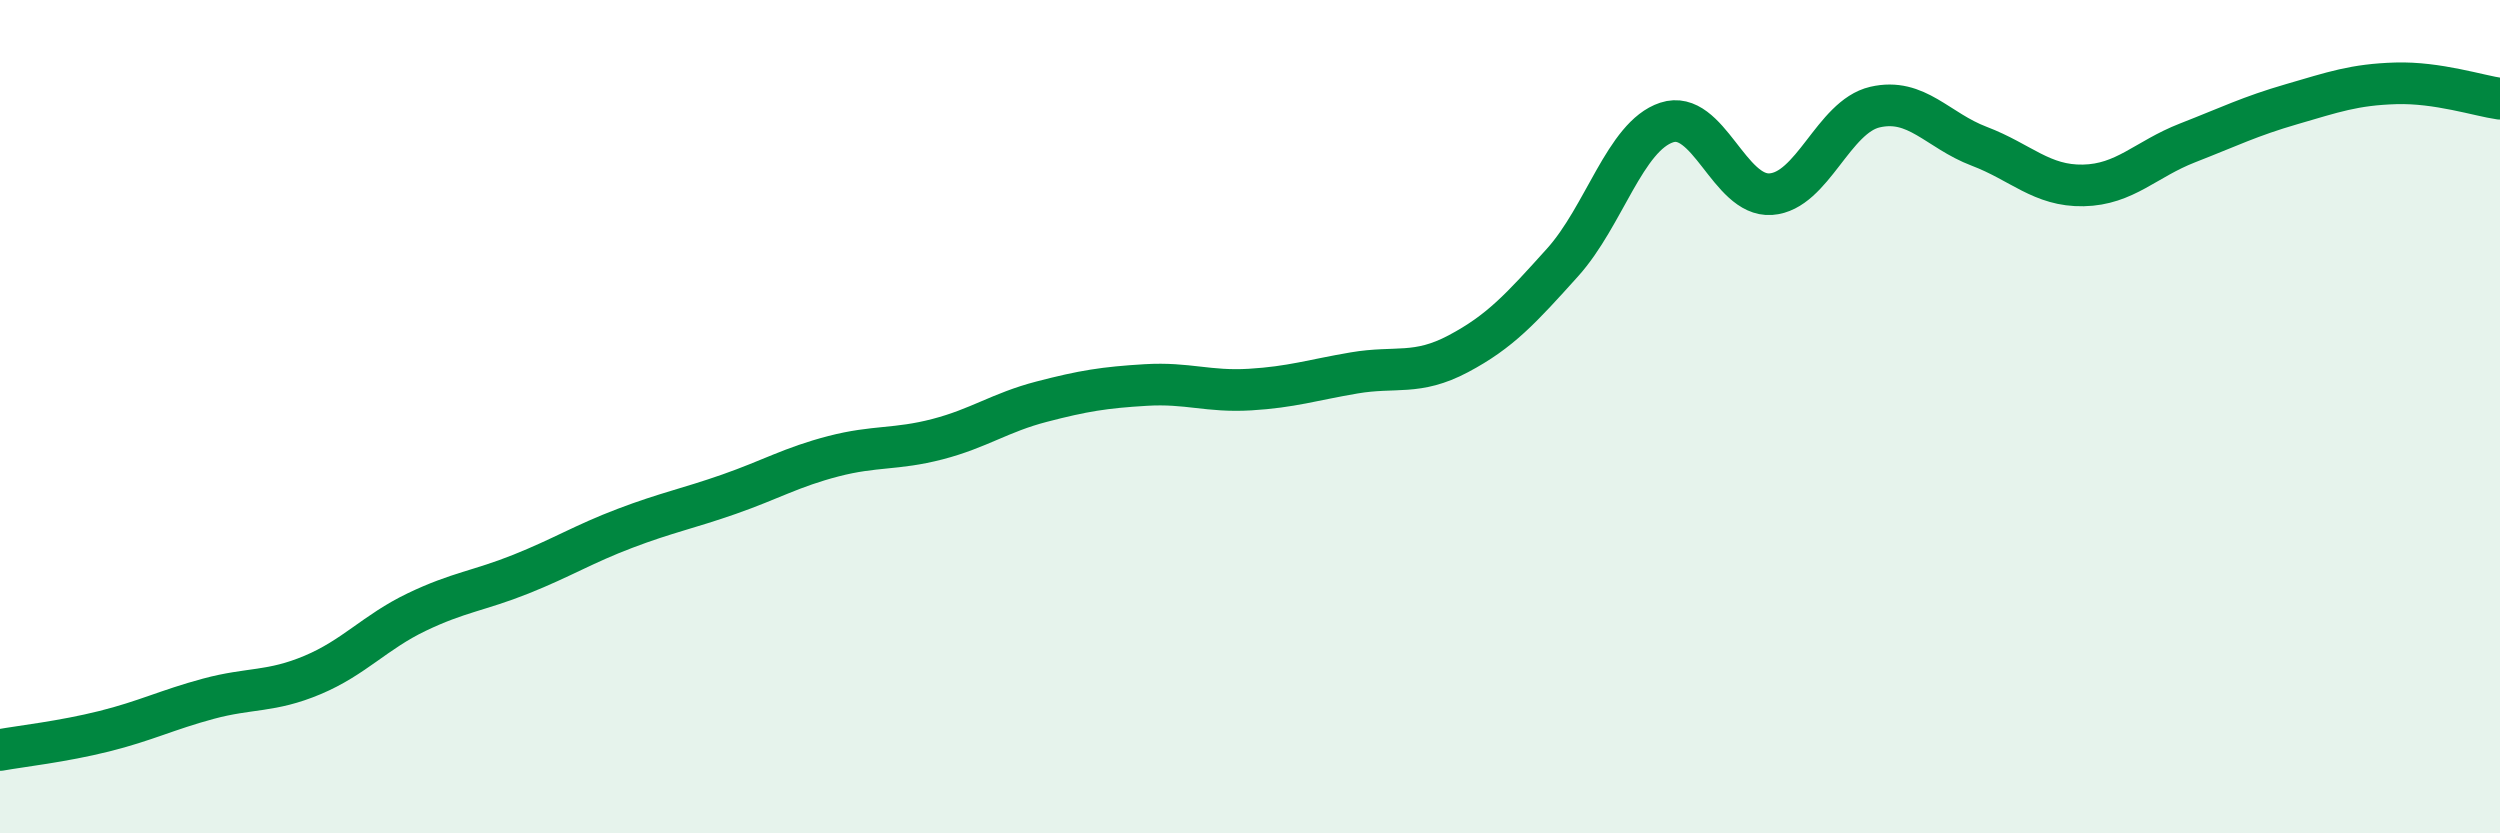
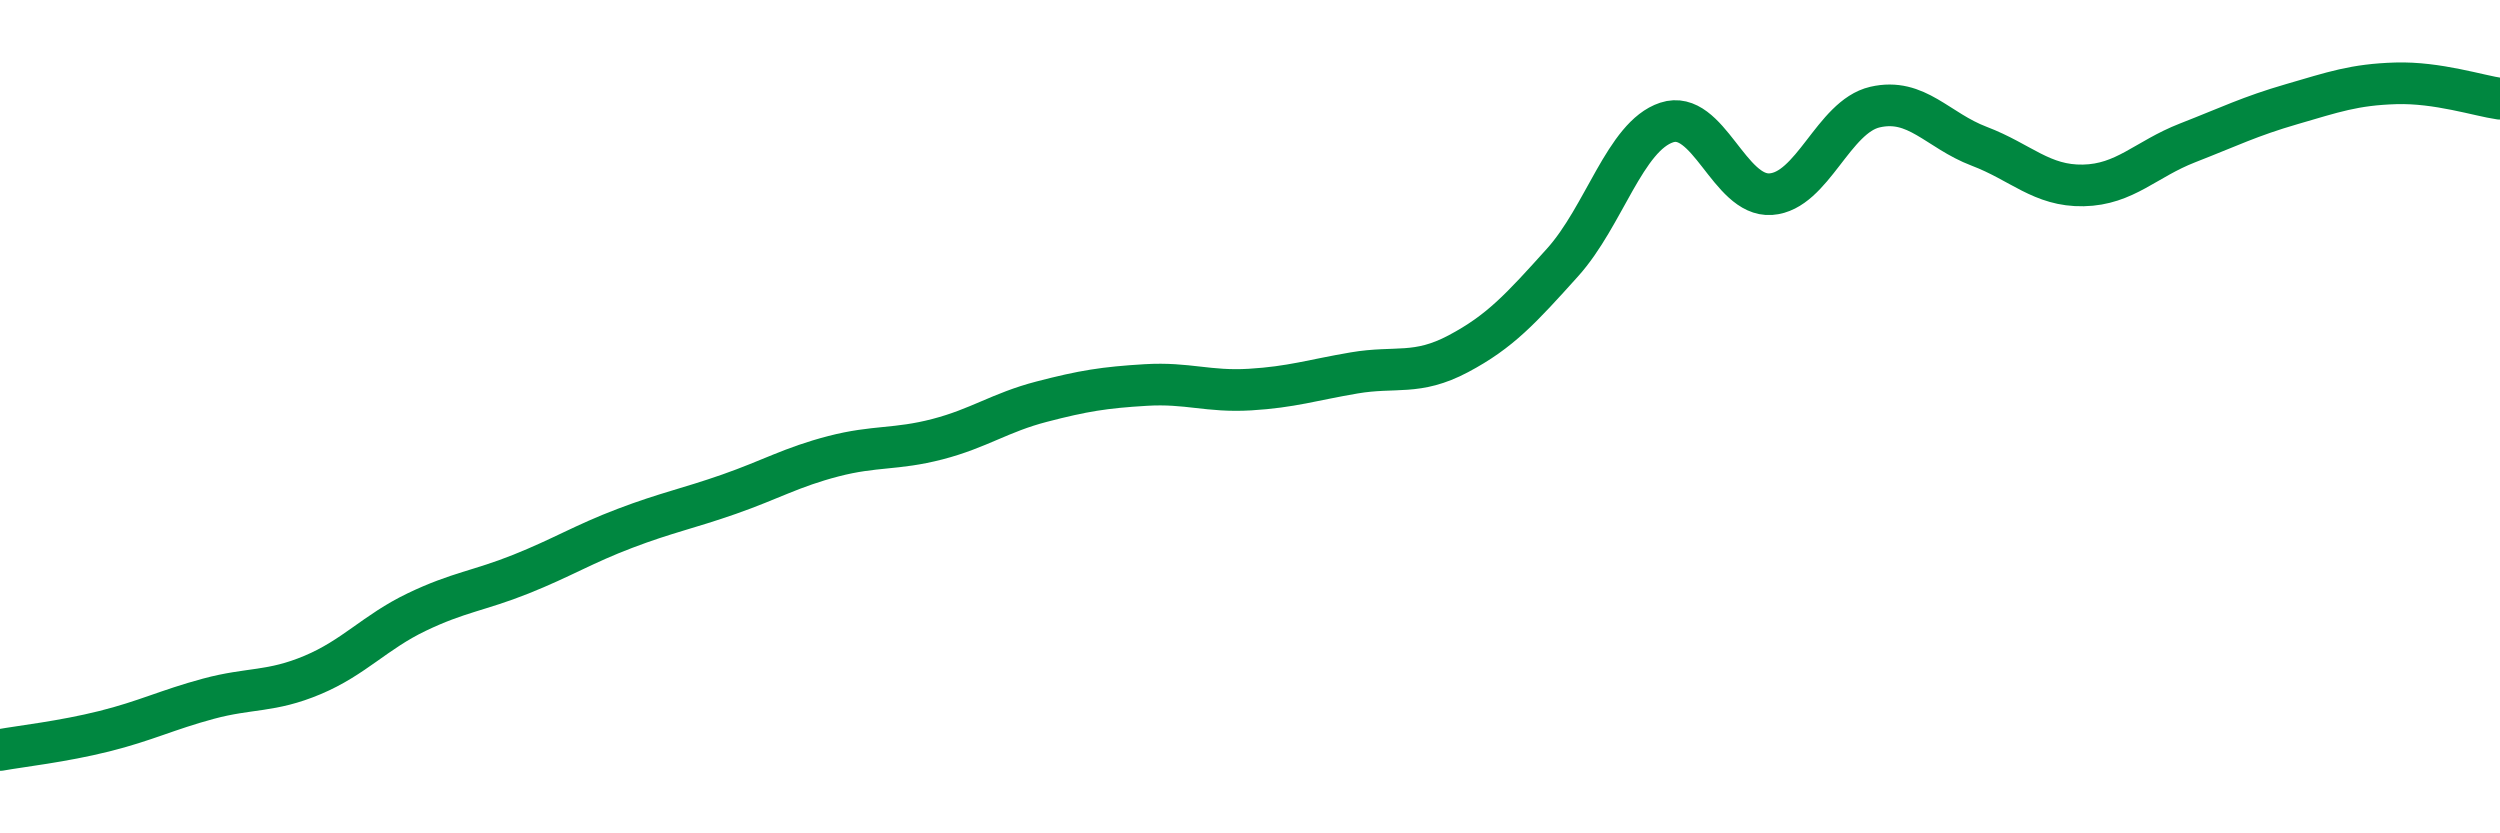
<svg xmlns="http://www.w3.org/2000/svg" width="60" height="20" viewBox="0 0 60 20">
-   <path d="M 0,18 C 0.5,17.91 1.5,17.8 2.5,17.55 C 3.5,17.3 4,17.04 5,16.77 C 6,16.5 6.5,16.62 7.5,16.2 C 8.5,15.78 9,15.17 10,14.69 C 11,14.21 11.5,14.18 12.5,13.78 C 13.5,13.38 14,13.06 15,12.68 C 16,12.3 16.5,12.21 17.5,11.86 C 18.5,11.51 19,11.21 20,10.95 C 21,10.69 21.5,10.8 22.5,10.54 C 23.5,10.28 24,9.9 25,9.64 C 26,9.38 26.5,9.3 27.5,9.24 C 28.5,9.18 29,9.41 30,9.35 C 31,9.29 31.5,9.12 32.5,8.95 C 33.5,8.78 34,9.02 35,8.49 C 36,7.96 36.5,7.41 37.5,6.3 C 38.5,5.19 39,3.27 40,2.94 C 41,2.61 41.5,4.73 42.5,4.66 C 43.5,4.59 44,2.8 45,2.57 C 46,2.34 46.5,3.13 47.5,3.51 C 48.5,3.89 49,4.47 50,4.45 C 51,4.43 51.5,3.82 52.5,3.43 C 53.5,3.04 54,2.79 55,2.5 C 56,2.21 56.5,2.03 57.5,2 C 58.5,1.97 59.5,2.3 60,2.37L60 20L0 20Z" fill="#008740" opacity="0.1" stroke-linecap="round" stroke-linejoin="round" />
  <path d="M 0,18 C 0.5,17.91 1.5,17.8 2.5,17.55 C 3.5,17.3 4,17.04 5,16.77 C 6,16.5 6.5,16.62 7.5,16.2 C 8.5,15.78 9,15.17 10,14.69 C 11,14.21 11.5,14.18 12.5,13.78 C 13.5,13.38 14,13.06 15,12.68 C 16,12.3 16.5,12.21 17.5,11.86 C 18.5,11.51 19,11.21 20,10.95 C 21,10.69 21.5,10.8 22.5,10.54 C 23.5,10.28 24,9.9 25,9.64 C 26,9.38 26.5,9.3 27.5,9.24 C 28.5,9.18 29,9.41 30,9.35 C 31,9.29 31.5,9.12 32.5,8.95 C 33.5,8.78 34,9.02 35,8.49 C 36,7.96 36.5,7.41 37.5,6.3 C 38.5,5.19 39,3.27 40,2.94 C 41,2.61 41.5,4.73 42.5,4.66 C 43.5,4.59 44,2.8 45,2.57 C 46,2.34 46.5,3.13 47.5,3.51 C 48.5,3.89 49,4.47 50,4.45 C 51,4.43 51.5,3.82 52.5,3.43 C 53.5,3.04 54,2.79 55,2.5 C 56,2.21 56.5,2.03 57.5,2 C 58.5,1.97 59.5,2.3 60,2.37" stroke="#008740" stroke-width="1" fill="none" stroke-linecap="round" stroke-linejoin="round" />
</svg>